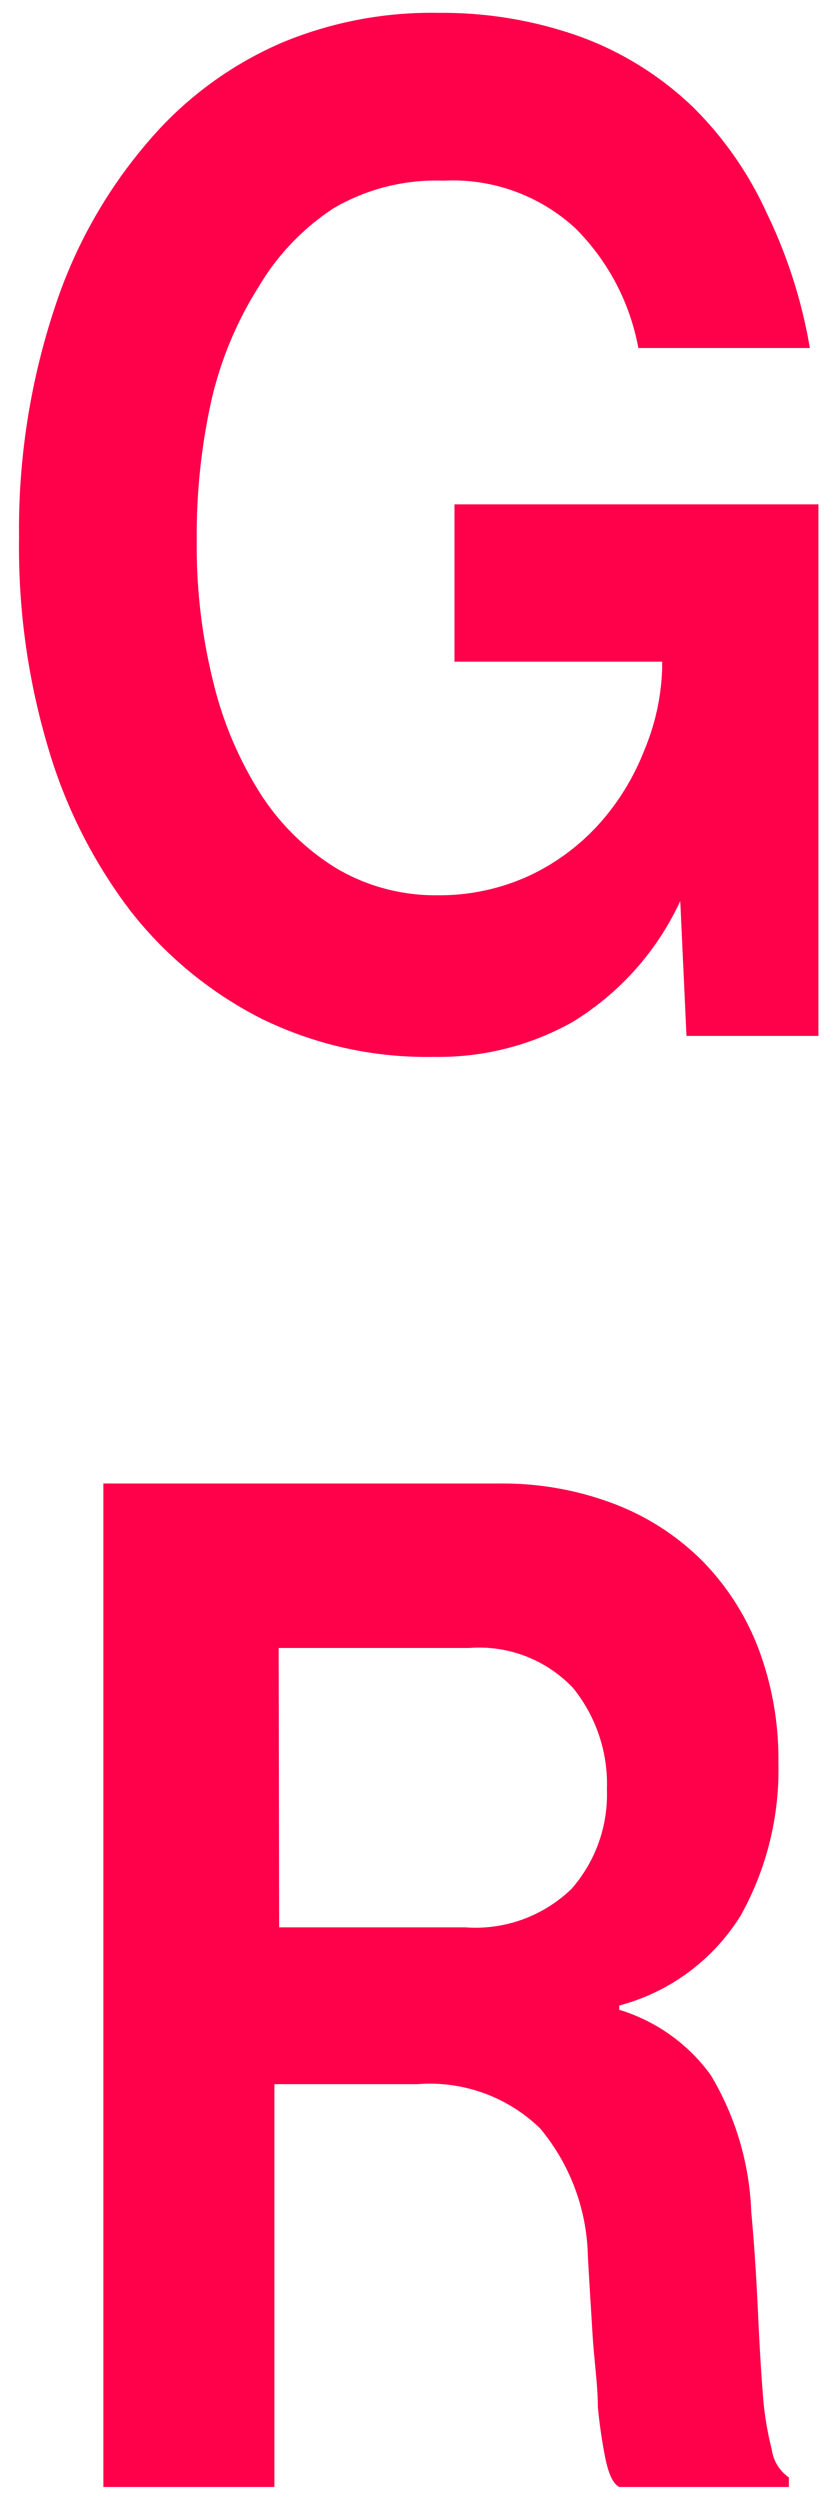
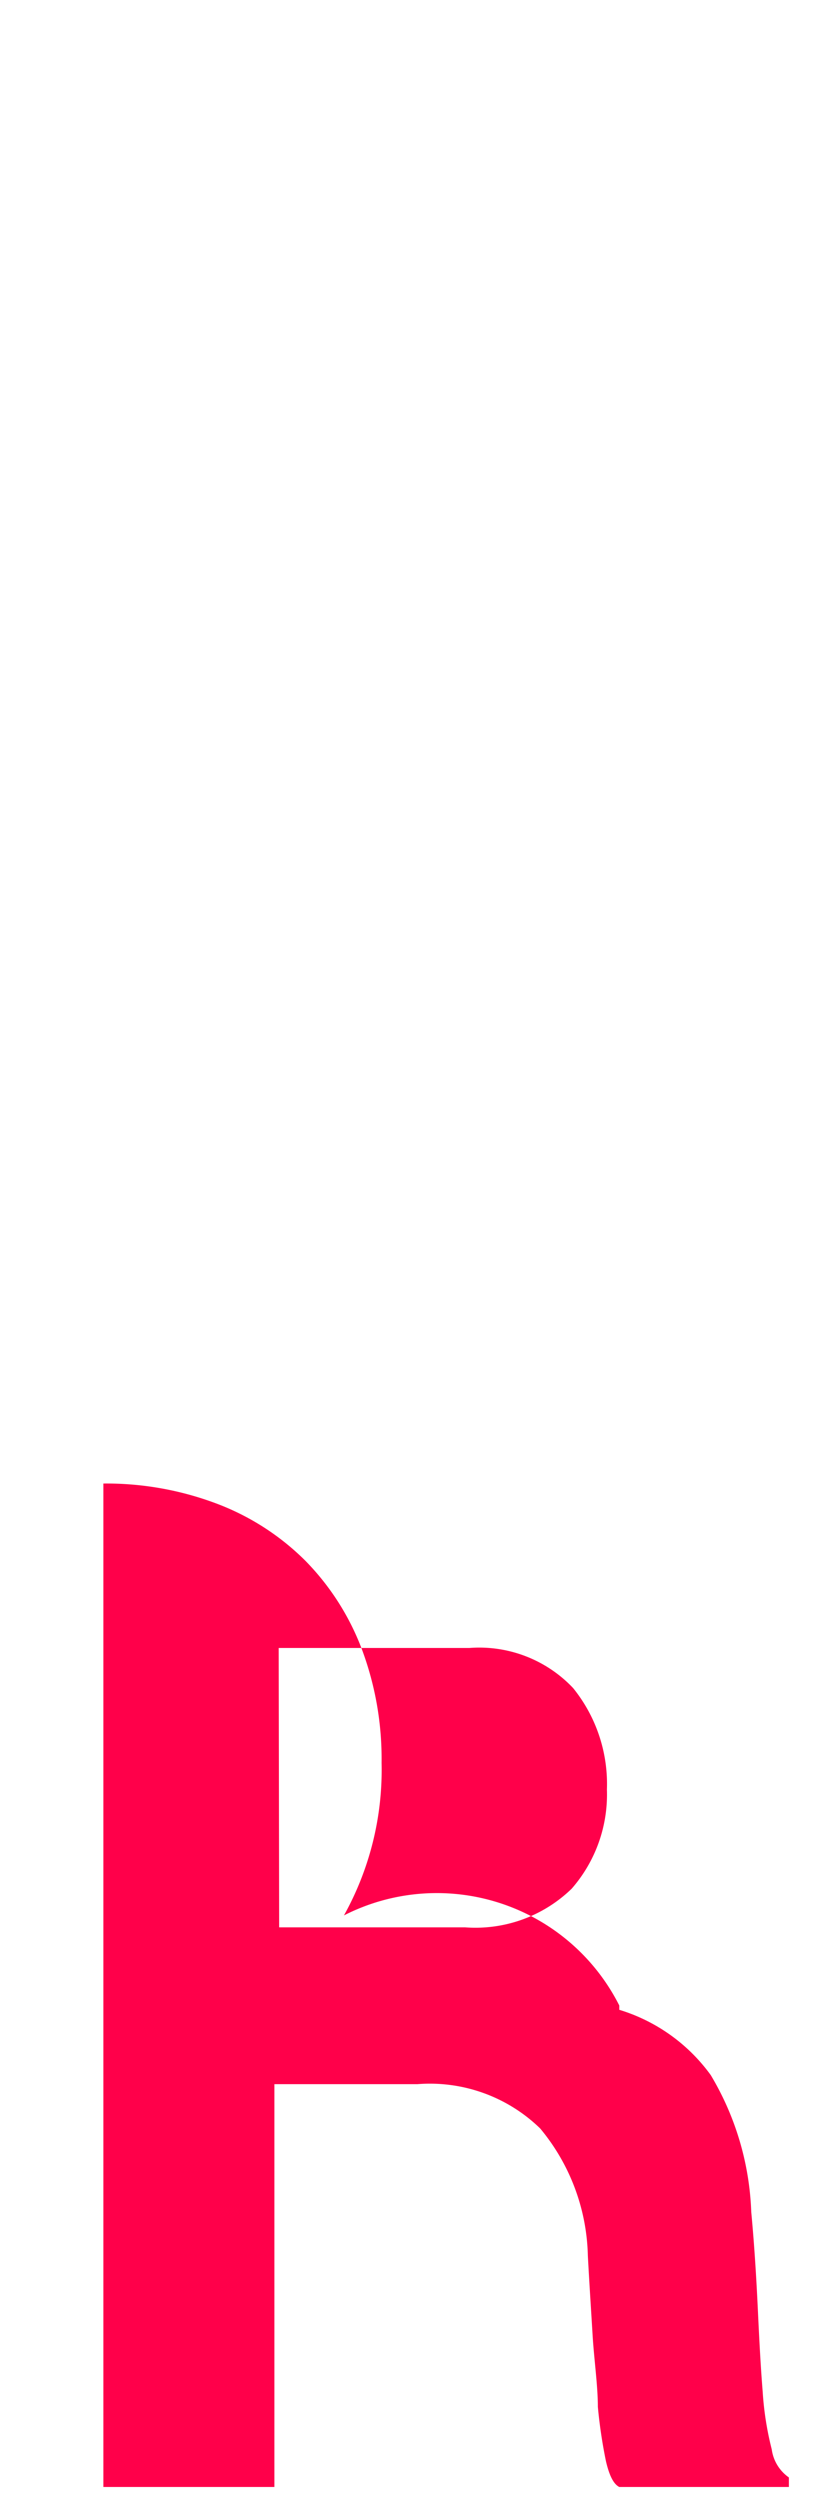
<svg xmlns="http://www.w3.org/2000/svg" viewBox="0 0 17.57 52.44" width="100%" height="100%">
-   <path d="M14.28,18.9h0A5.84,5.84,0,0,1,12,21.45a5.74,5.74,0,0,1-2.89.72,7.87,7.87,0,0,1-3.64-.81,8.2,8.2,0,0,1-2.73-2.25A10.54,10.54,0,0,1,1,15.65,14.7,14.7,0,0,1,.4,11.28a14.75,14.75,0,0,1,.76-4.86A10.18,10.18,0,0,1,3.37,2.68,7.66,7.66,0,0,1,5.93.89,8.16,8.16,0,0,1,9.21.27a8.59,8.59,0,0,1,3,.51,6.78,6.78,0,0,1,2.33,1.46,7.49,7.49,0,0,1,1.56,2.24A10.5,10.5,0,0,1,17,7.3h-3.6a4.77,4.77,0,0,0-1.32-2.51,3.8,3.8,0,0,0-2.77-1A4.26,4.26,0,0,0,7,4.37,5,5,0,0,0,5.44,6a7.68,7.68,0,0,0-1,2.39,13,13,0,0,0-.31,2.93,11.79,11.79,0,0,0,.35,3,7.77,7.77,0,0,0,1,2.35,5,5,0,0,0,1.59,1.55,4.08,4.08,0,0,0,2.11.56,4.51,4.51,0,0,0,1.93-.41,4.62,4.62,0,0,0,1.47-1.09,5.06,5.06,0,0,0,.94-1.53A4.8,4.8,0,0,0,13.9,14v-.12H9.54v-3.3h7.64V21.73H14.41Z" style="fill:#ff004a" />
-   <path d="M2.17,31.12H10.5a6.57,6.57,0,0,1,2.4.43,5.27,5.27,0,0,1,1.84,1.19,5.34,5.34,0,0,1,1.18,1.84,6.57,6.57,0,0,1,.42,2.4,6.27,6.27,0,0,1-.79,3.2A4.29,4.29,0,0,1,13,42.07v.09a3.7,3.7,0,0,1,1.92,1.37,6,6,0,0,1,.85,2.87c.07.75.11,1.44.14,2.08s.06,1.2.1,1.69a6.55,6.55,0,0,0,.19,1.21.86.86,0,0,0,.36.59v.2H13c-.12-.06-.21-.24-.28-.54a10.48,10.48,0,0,1-.17-1.14c0-.45-.08-1-.11-1.5s-.07-1.11-.1-1.67a4.32,4.32,0,0,0-1-2.67,3.32,3.32,0,0,0-2.58-.93h-3v8.45H2.17Zm3.69,9.31h3.9A2.9,2.9,0,0,0,12,39.62a3,3,0,0,0,.74-2.08,3.2,3.2,0,0,0-.71-2.13,2.71,2.71,0,0,0-2.18-.84h-4Z" style="fill:#ff004a" />
+   <path d="M2.17,31.12a6.57,6.57,0,0,1,2.4.43,5.27,5.27,0,0,1,1.84,1.19,5.34,5.34,0,0,1,1.18,1.84,6.57,6.57,0,0,1,.42,2.4,6.27,6.27,0,0,1-.79,3.2A4.29,4.29,0,0,1,13,42.07v.09a3.7,3.7,0,0,1,1.92,1.37,6,6,0,0,1,.85,2.87c.07.75.11,1.44.14,2.08s.06,1.2.1,1.69a6.55,6.55,0,0,0,.19,1.21.86.86,0,0,0,.36.59v.2H13c-.12-.06-.21-.24-.28-.54a10.48,10.48,0,0,1-.17-1.14c0-.45-.08-1-.11-1.5s-.07-1.11-.1-1.67a4.32,4.32,0,0,0-1-2.67,3.32,3.32,0,0,0-2.58-.93h-3v8.45H2.17Zm3.69,9.31h3.9A2.9,2.9,0,0,0,12,39.62a3,3,0,0,0,.74-2.08,3.2,3.2,0,0,0-.71-2.13,2.71,2.71,0,0,0-2.18-.84h-4Z" style="fill:#ff004a" />
</svg>